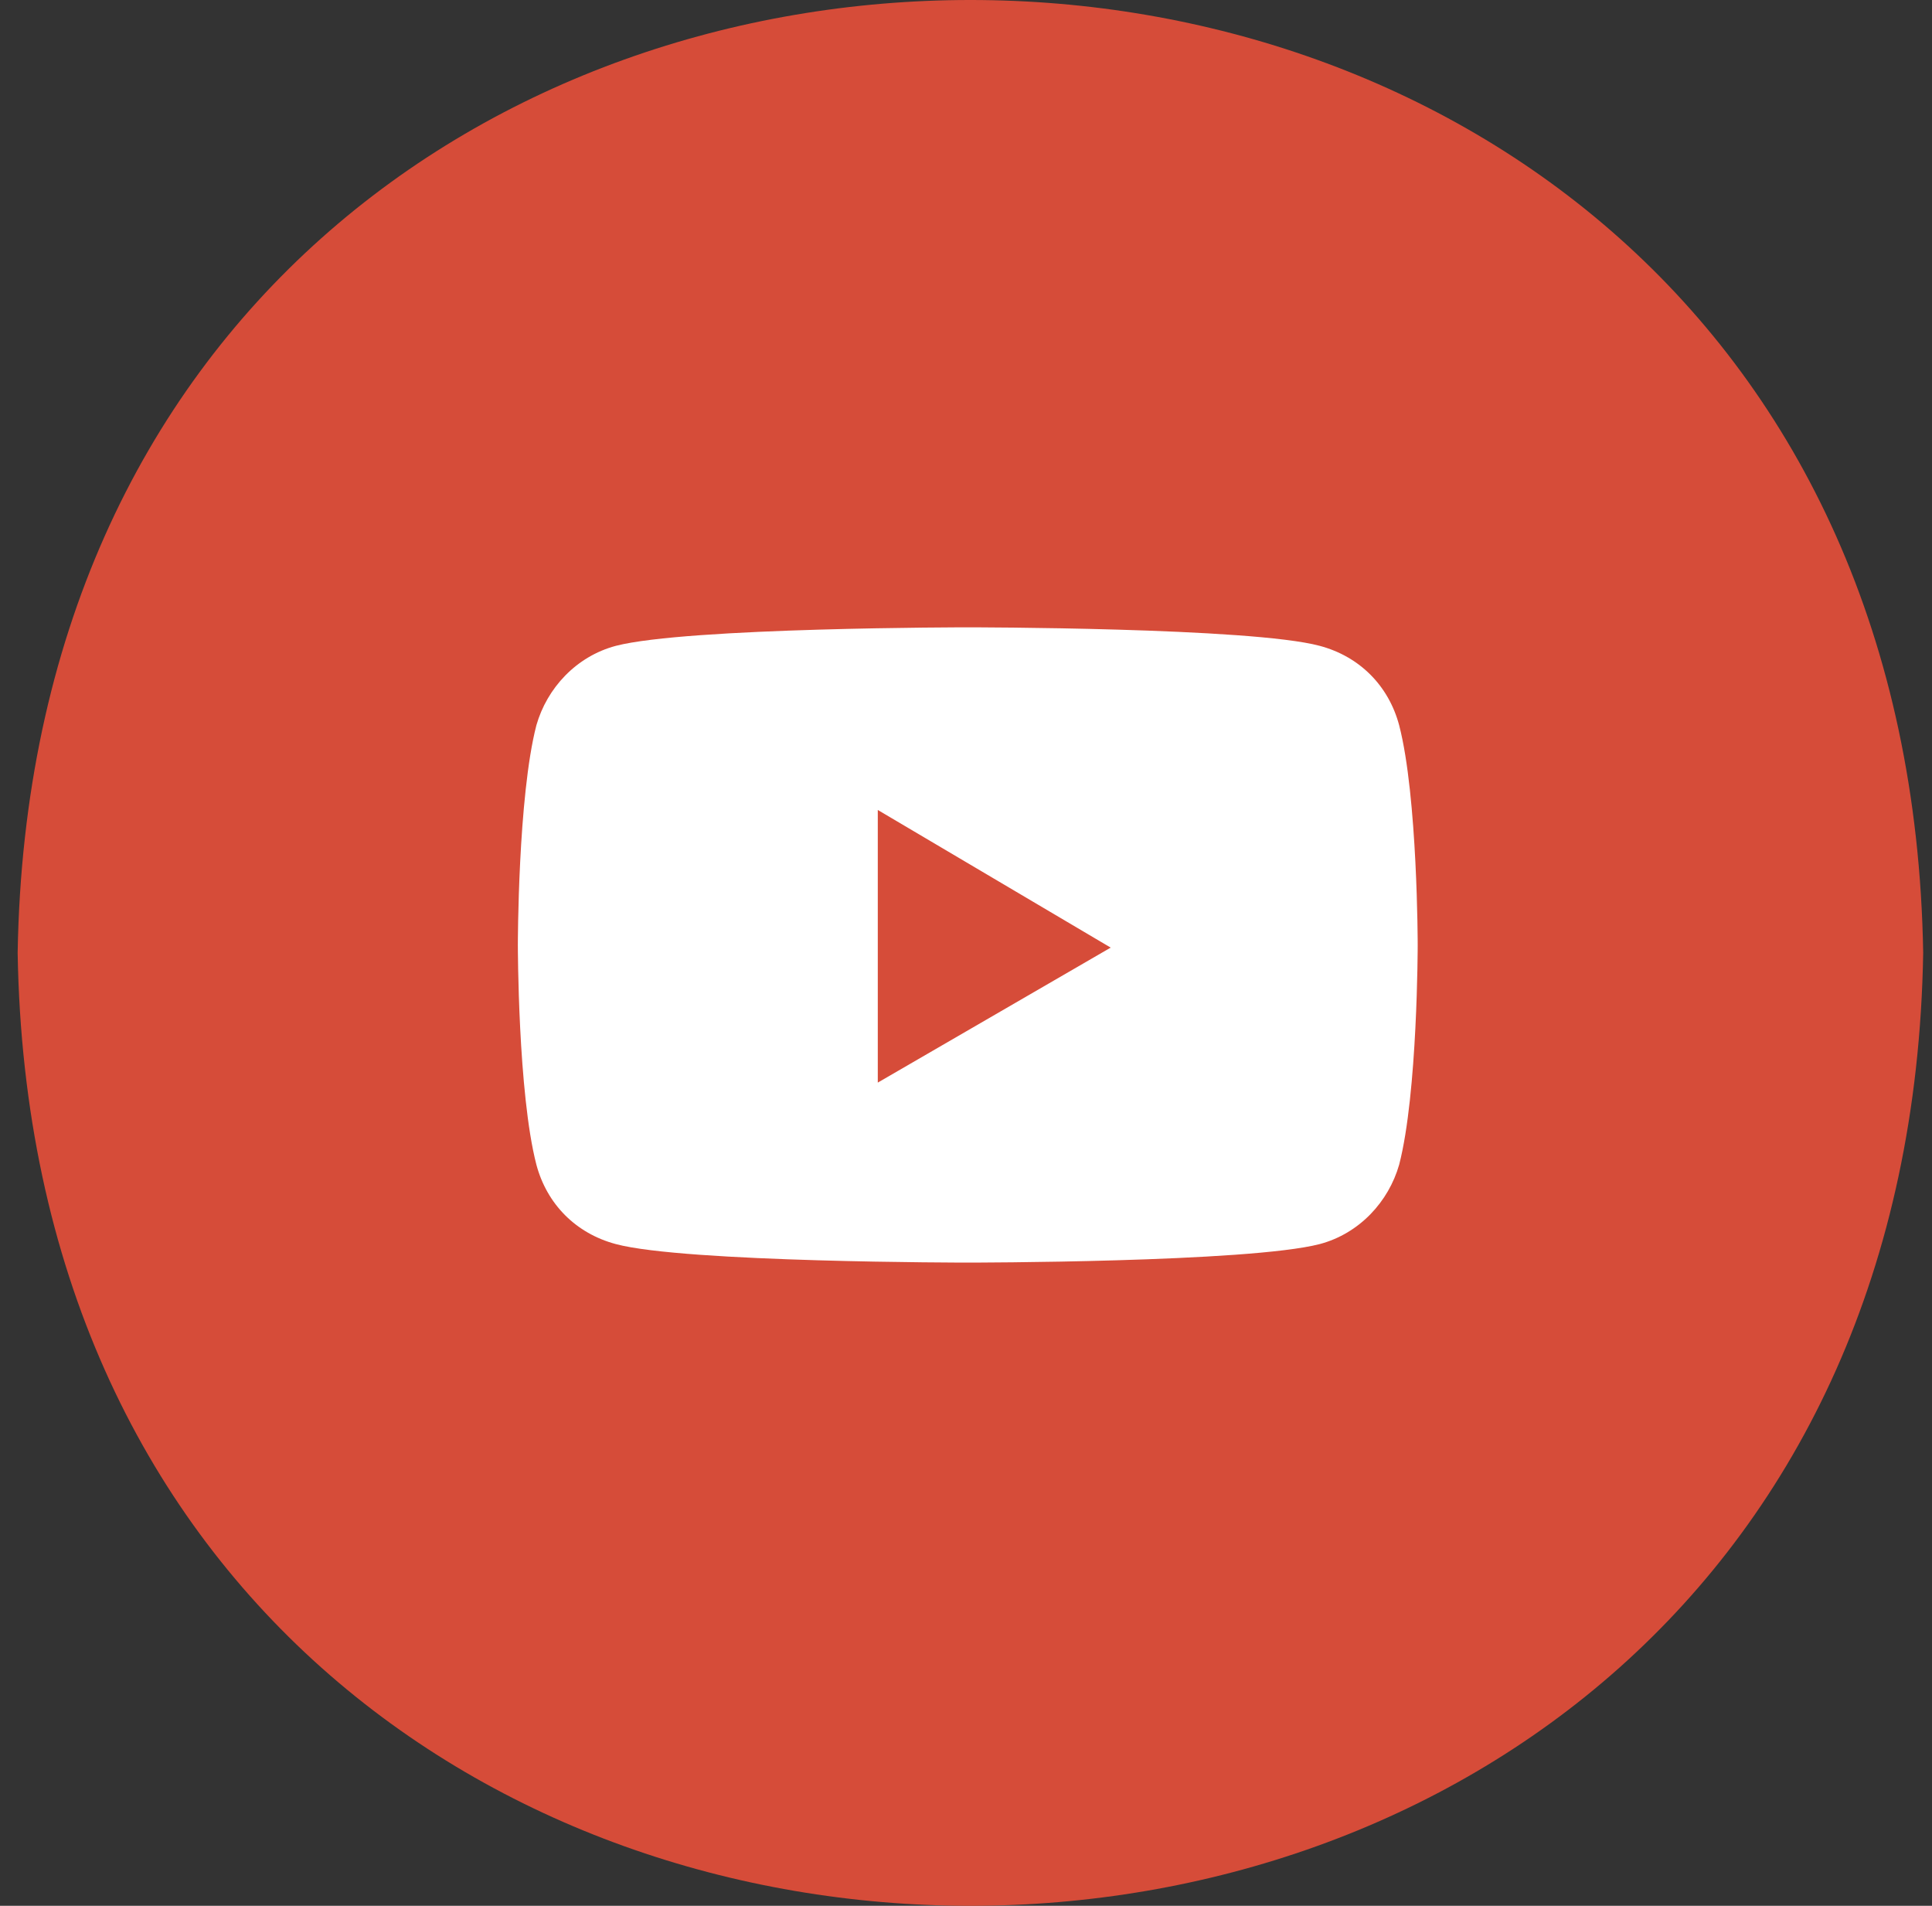
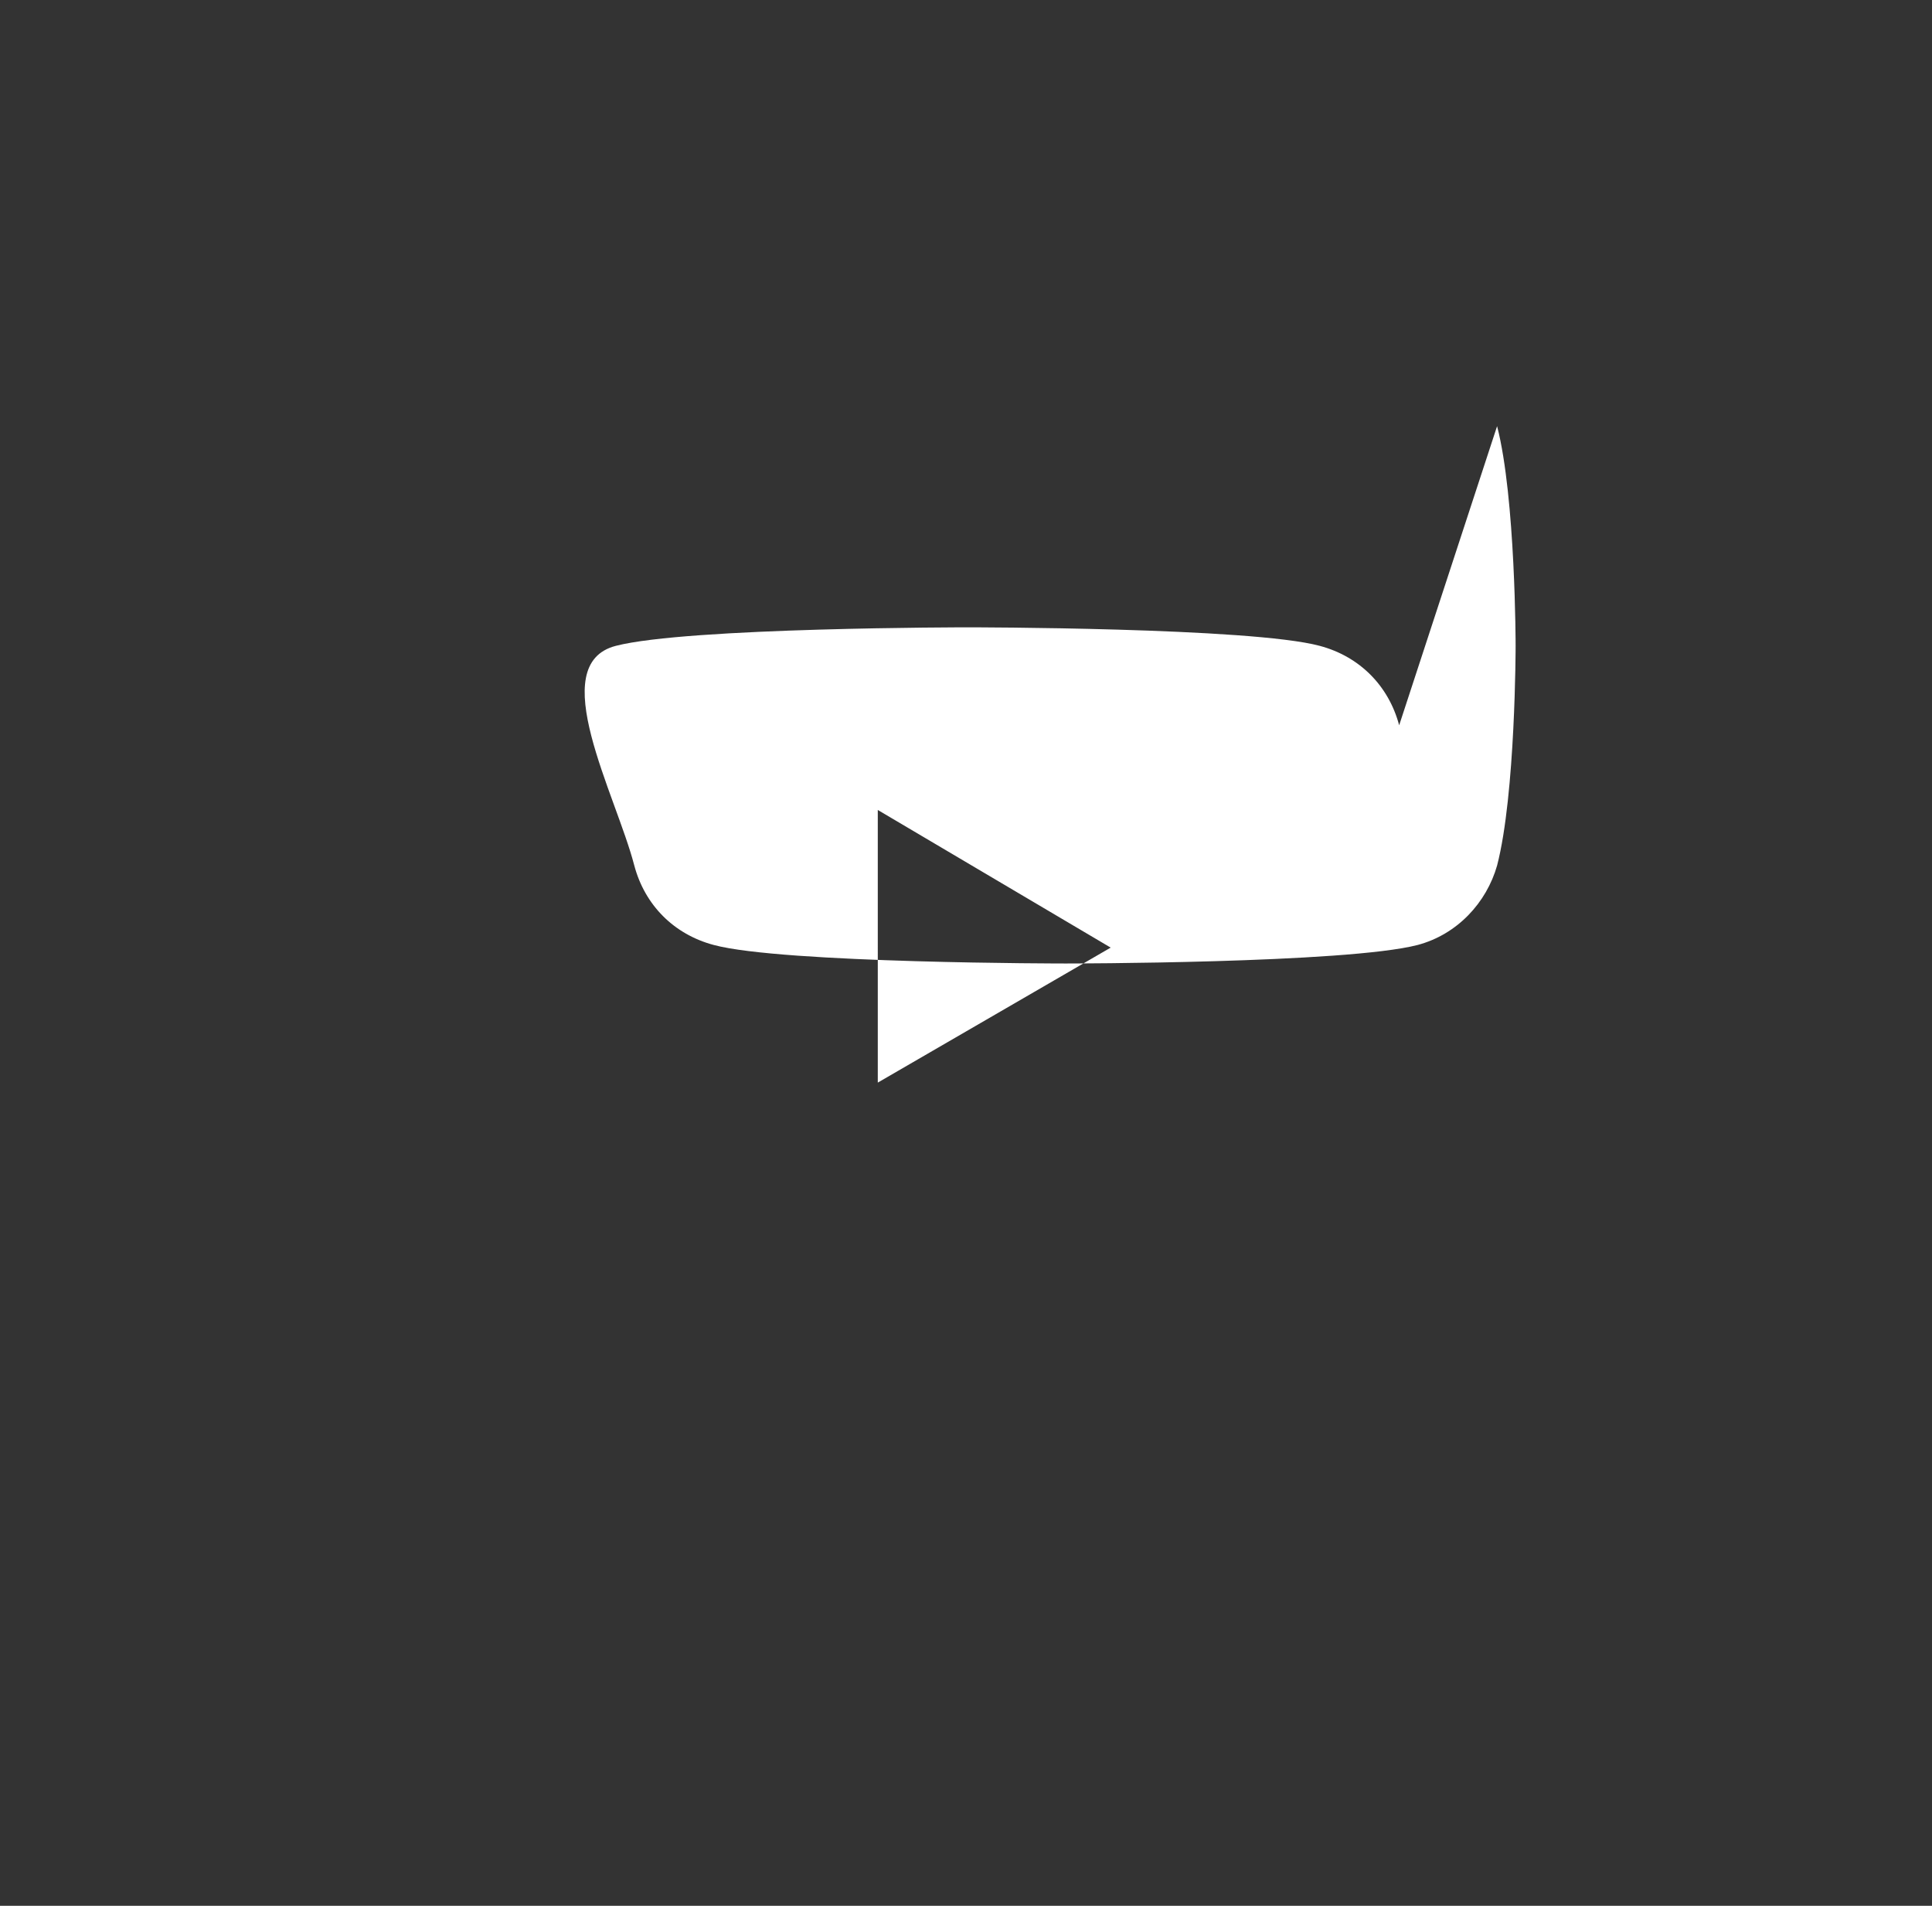
<svg xmlns="http://www.w3.org/2000/svg" width="73" height="72" fill="none">
  <rect width="100%" height="100%" fill="#333333" stroke="none" />
  <g clip-path="url(#a)">
-     <path fill="#D64C39" d="M72.667 36c-.8 48-71.2 48-72 0 .8-48 71.2-48 72 0Z" />
-     <path fill="#fff" d="M52.867 27.4c-.4-1.5-1.5-2.6-3-3-2.6-.7-13.3-.7-13.3-.7s-10.6 0-13.3.7c-1.5.4-2.6 1.6-3 3-.7 2.7-.7 8.3-.7 8.3s0 5.6.7 8.3c.4 1.5 1.5 2.6 3 3 2.6.7 13.3.7 13.3.7s10.6 0 13.3-.7c1.5-.4 2.6-1.6 3-3 .7-2.7.7-8.3.7-8.3s0-5.6-.7-8.3Zm-19.7 13.5V30.6l8.8 5.2-8.8 5.1Z" />
+     <path fill="#fff" d="M52.867 27.4c-.4-1.5-1.5-2.6-3-3-2.6-.7-13.3-.7-13.3-.7s-10.6 0-13.3.7s0 5.6.7 8.3c.4 1.5 1.5 2.6 3 3 2.6.7 13.3.7 13.3.7s10.6 0 13.3-.7c1.5-.4 2.6-1.6 3-3 .7-2.7.7-8.3.7-8.3s0-5.6-.7-8.3Zm-19.7 13.5V30.6l8.8 5.2-8.8 5.1Z" />
  </g>
  <defs>
    <clipPath id="a">
      <path fill="#fff" d="M.667 0h72v72h-72z" />
    </clipPath>
  </defs>
</svg>